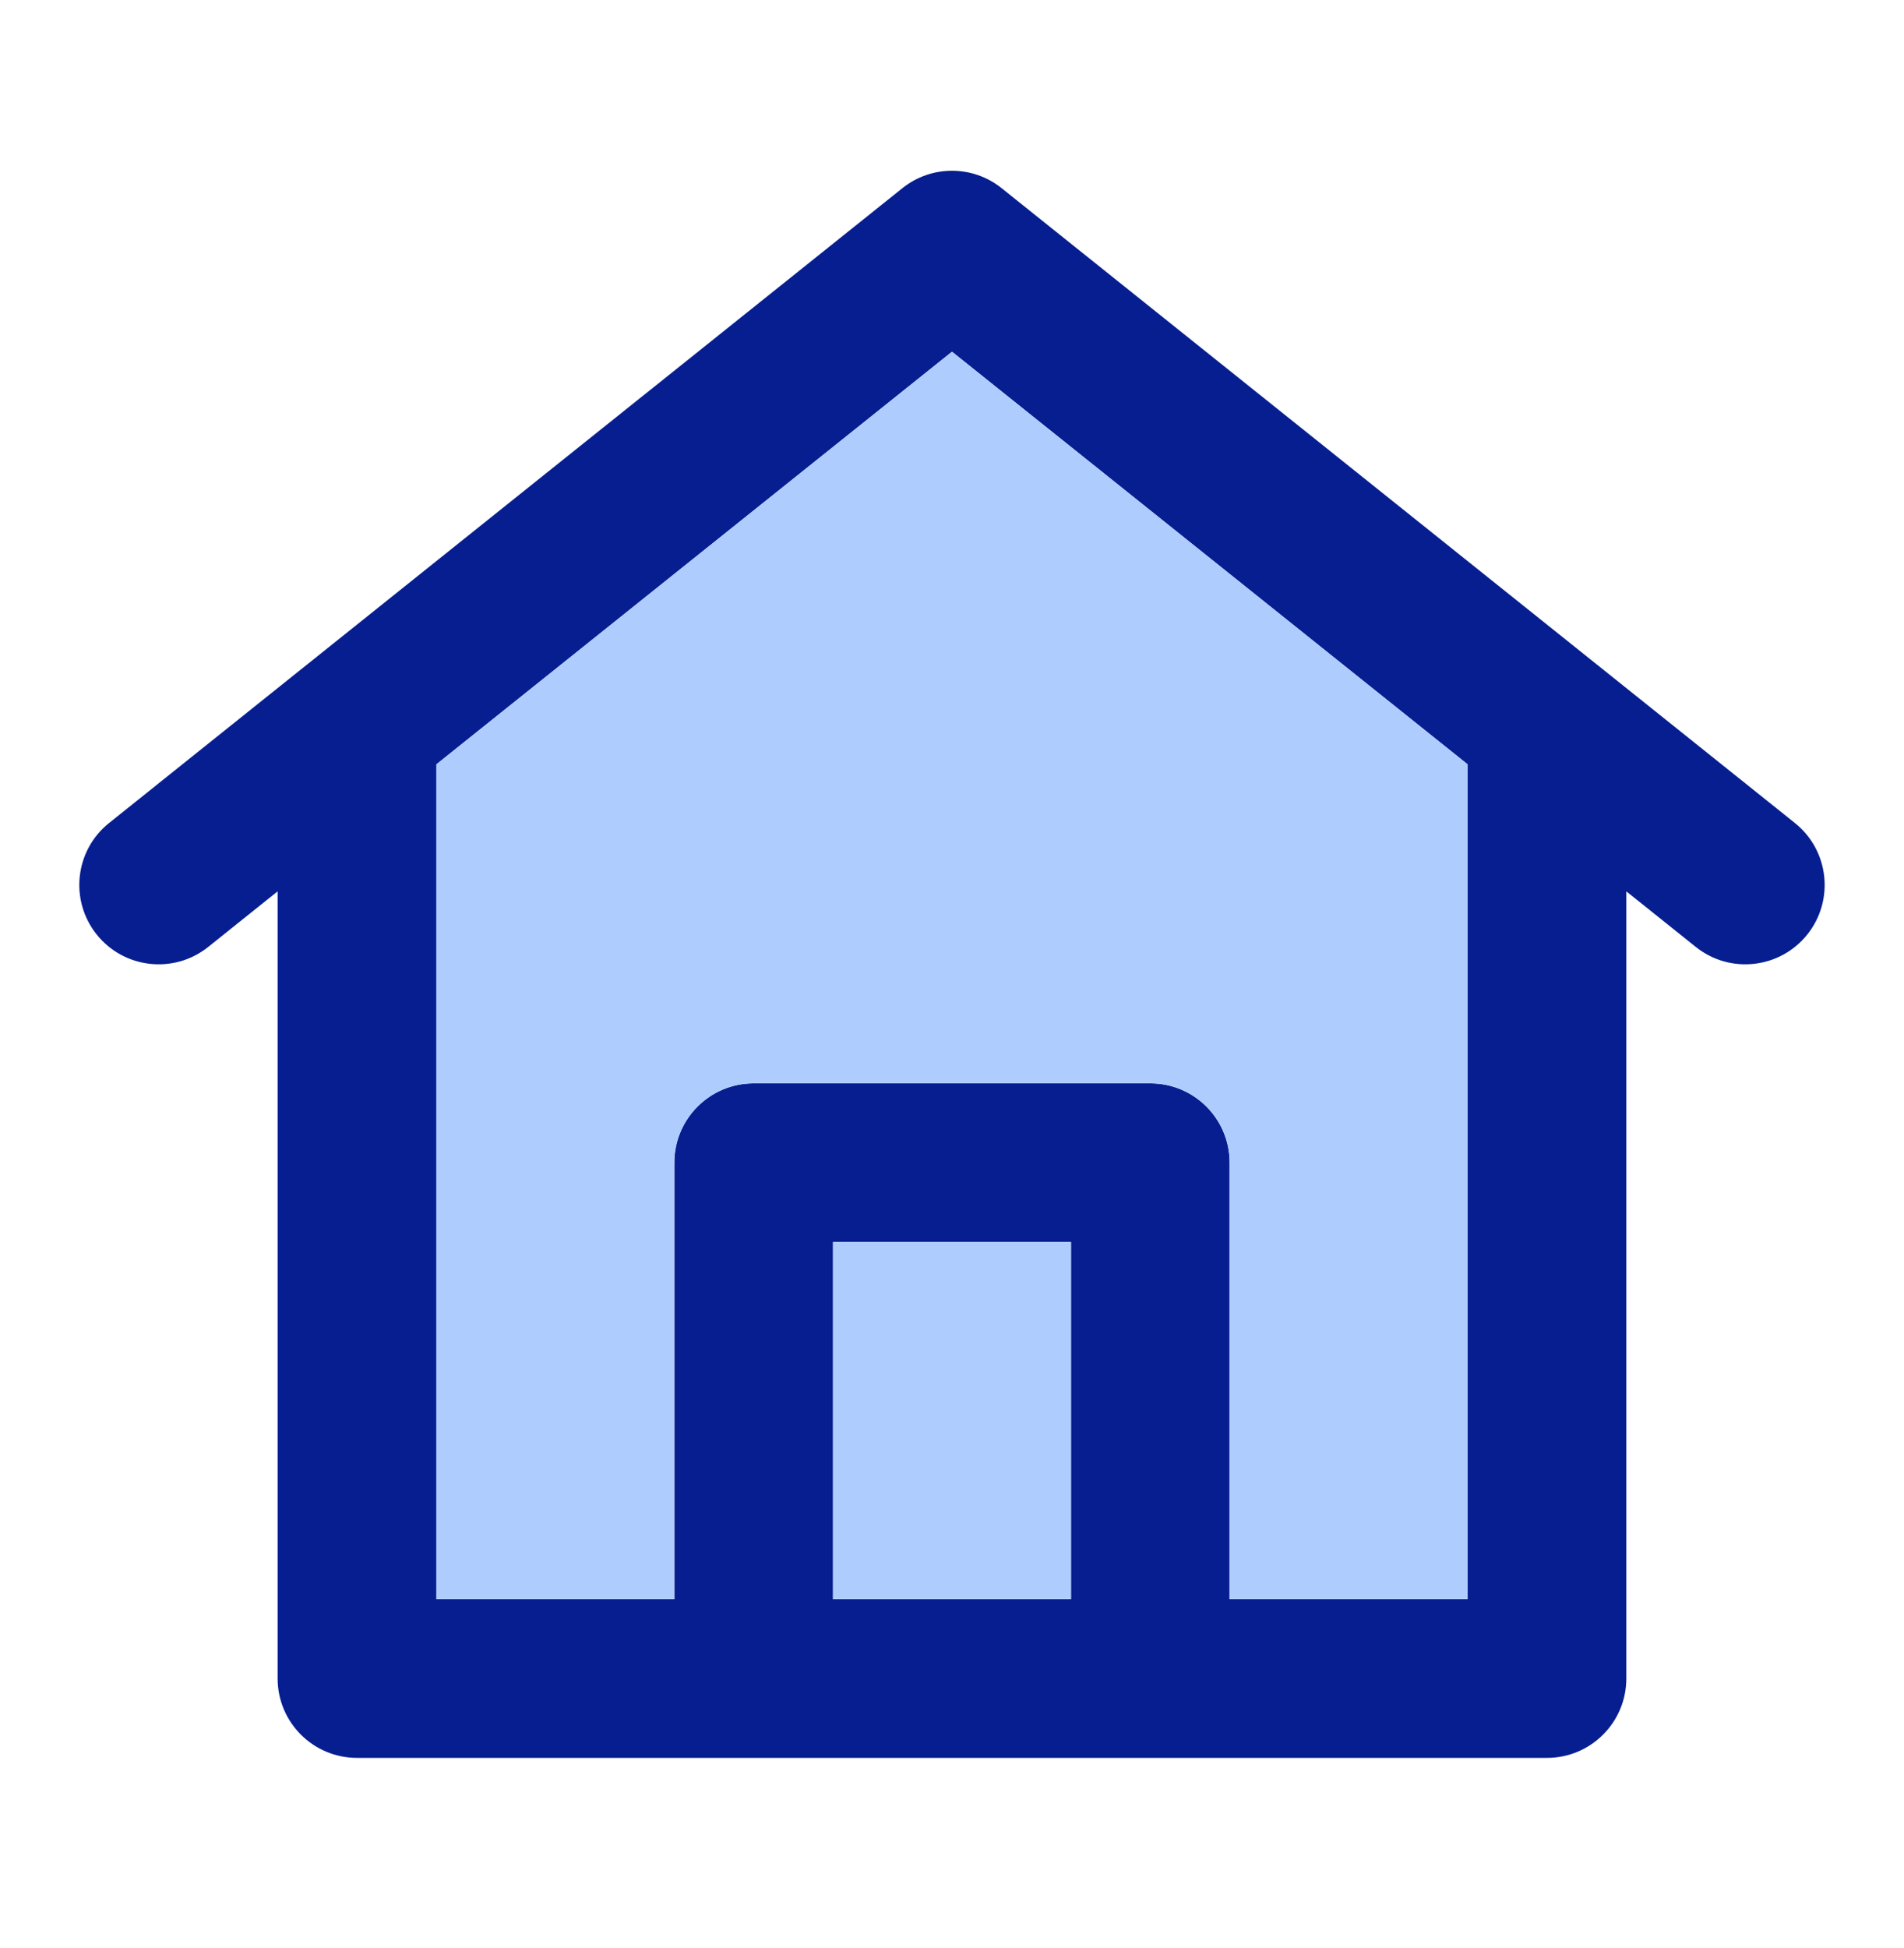
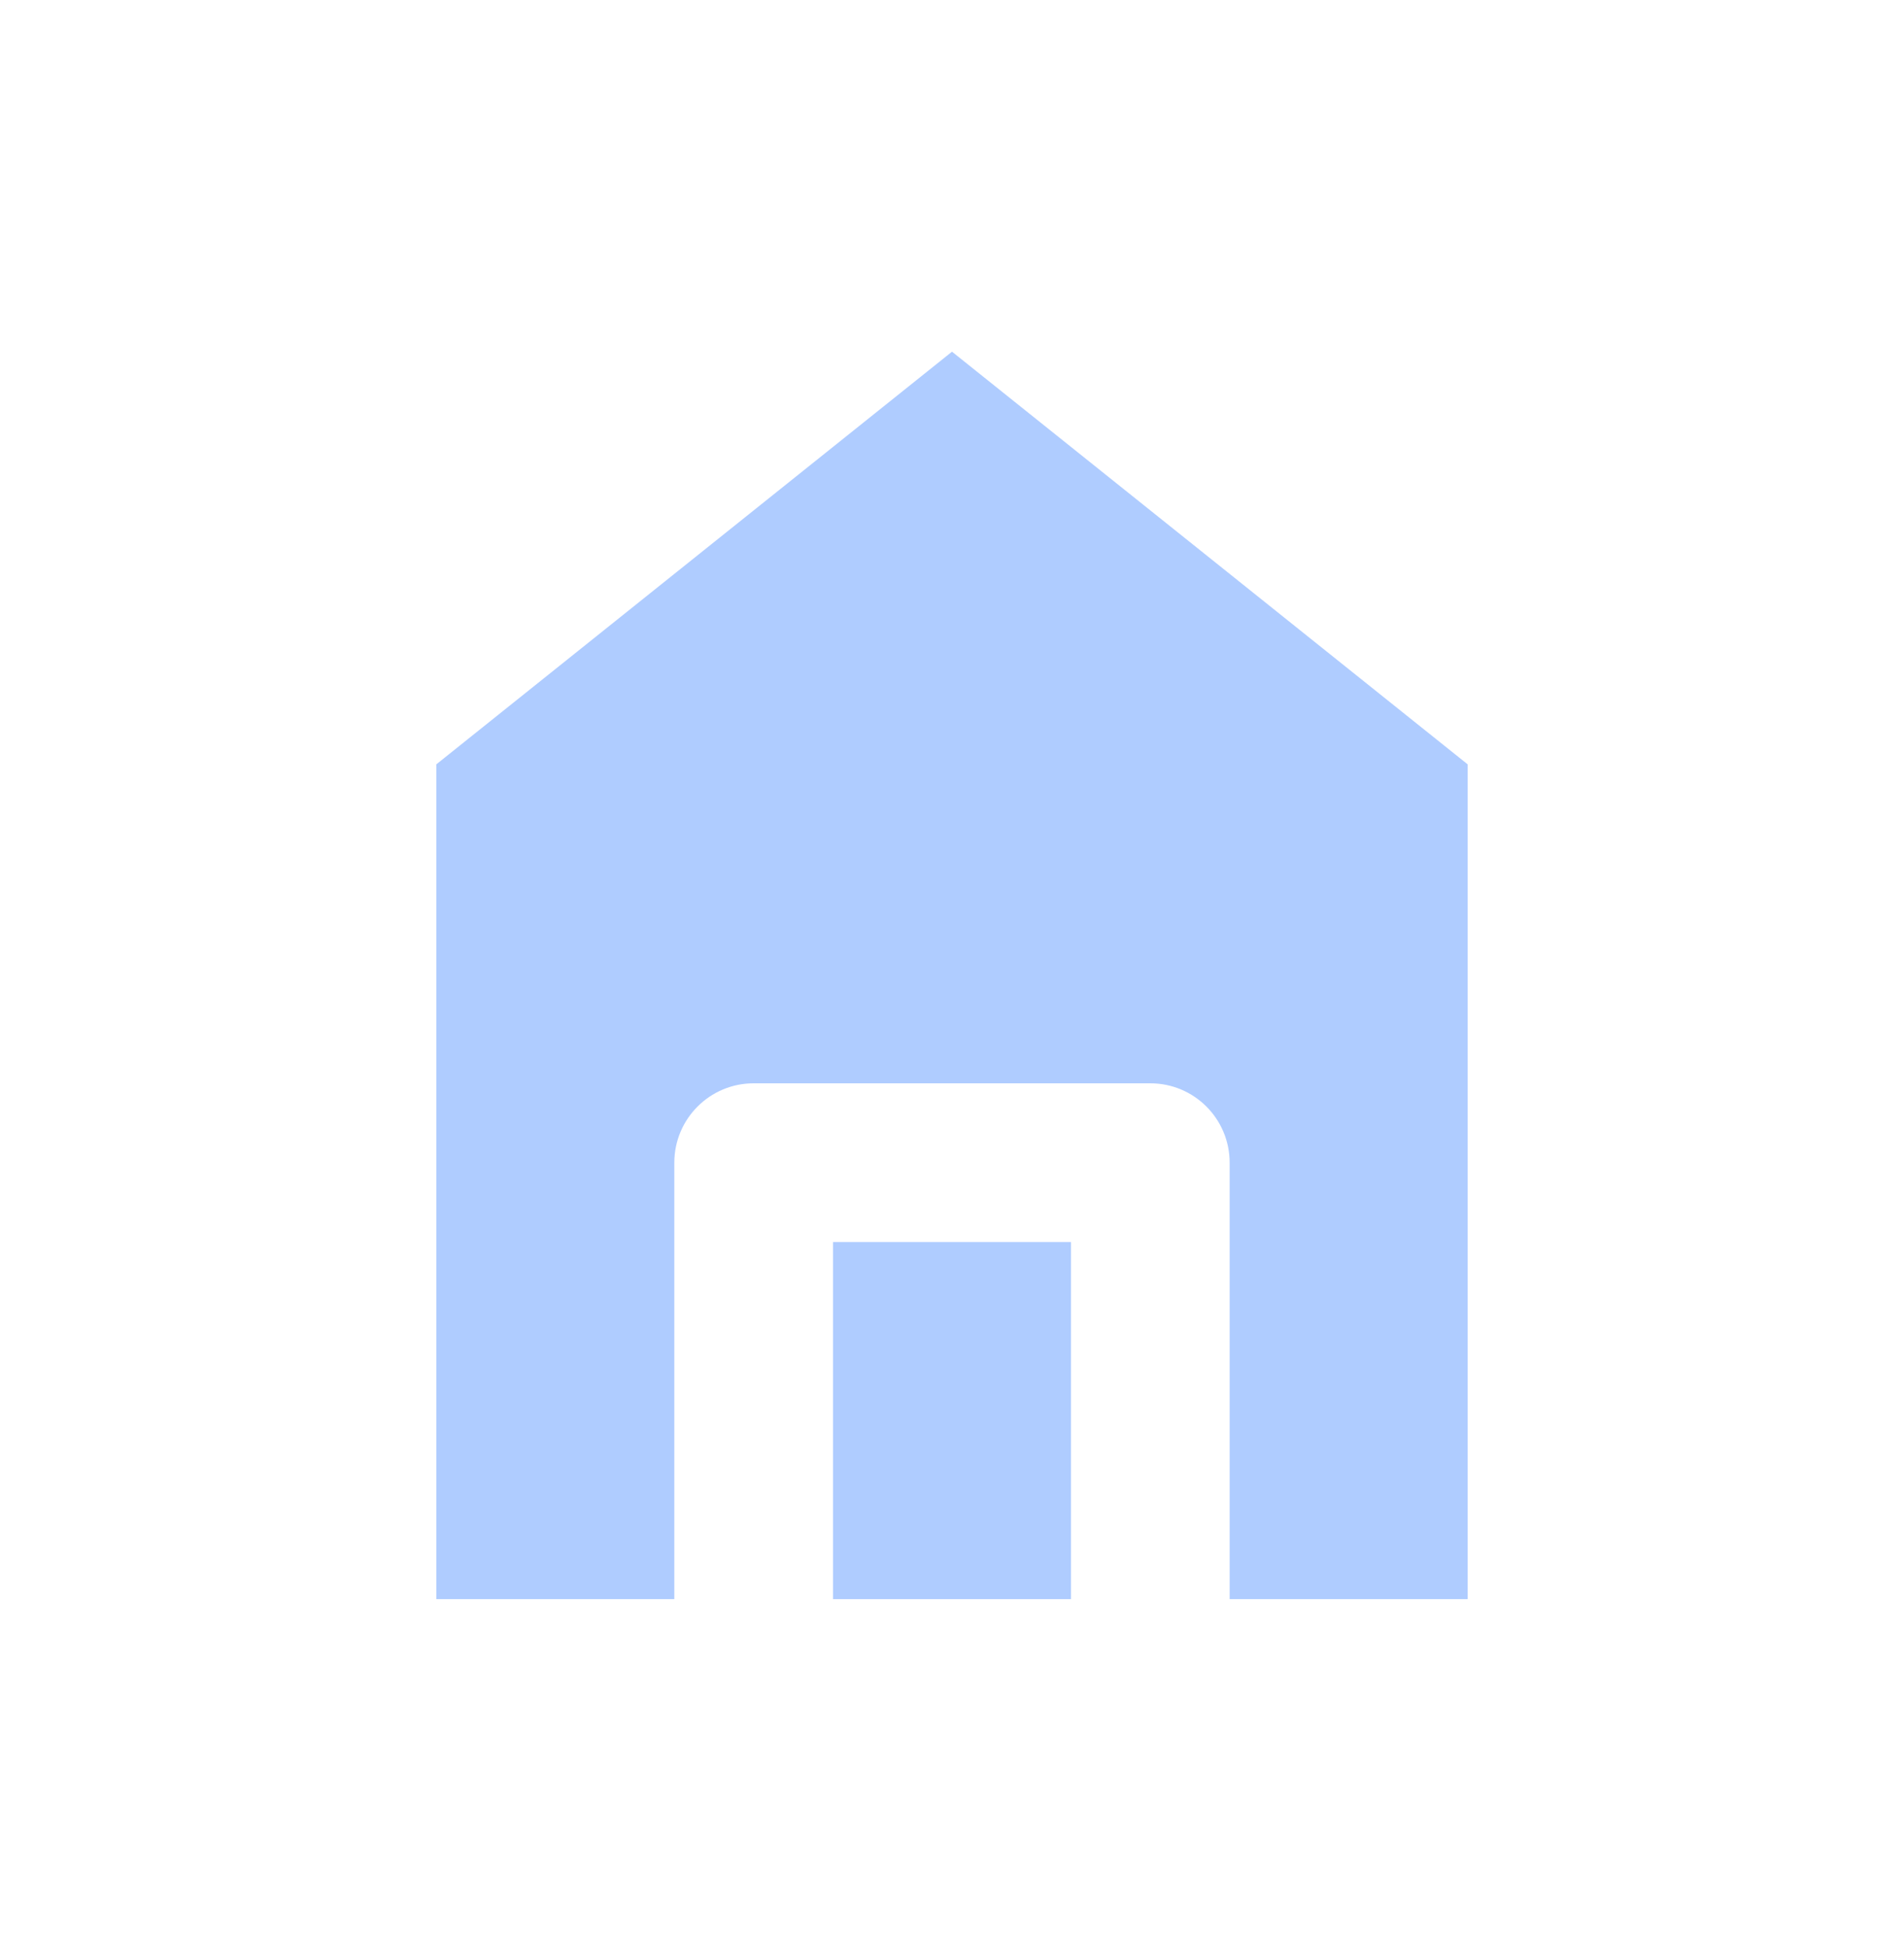
<svg xmlns="http://www.w3.org/2000/svg" width="44" height="45" viewBox="0 0 44 45" fill="none">
-   <path fill-rule="evenodd" clip-rule="evenodd" d="M20.855 4.346C21.524 3.811 22.476 3.811 23.145 4.346L36.895 15.346L41.478 19.013C42.269 19.645 42.397 20.799 41.765 21.59C41.132 22.38 39.978 22.509 39.188 21.876L37.583 20.592V38.778C37.583 39.79 36.762 40.611 35.75 40.611H8.25C7.237 40.611 6.416 39.79 6.416 38.778V20.592L4.812 21.876C4.021 22.509 2.867 22.38 2.235 21.59C1.602 20.799 1.73 19.645 2.521 19.013L7.104 15.346L20.855 4.346ZM10.083 17.659L22 8.126L33.916 17.659V36.944H28.416V26.861C28.416 25.849 27.596 25.028 26.583 25.028H17.416C16.404 25.028 15.583 25.849 15.583 26.861V36.944H10.083V17.659ZM19.25 36.944H24.75V28.695H19.25V36.944Z" fill="#061E90" />
  <path d="M10.083 17.658L22 8.125L33.916 17.658V36.944H28.416V26.86C28.416 25.848 27.596 25.027 26.583 25.027H17.416C16.404 25.027 15.583 25.848 15.583 26.86V36.944H10.083V17.658Z" fill="#AFCCFF" />
  <path d="M24.75 36.944H19.25V28.694H24.75V36.944Z" fill="#AFCCFF" />
</svg>